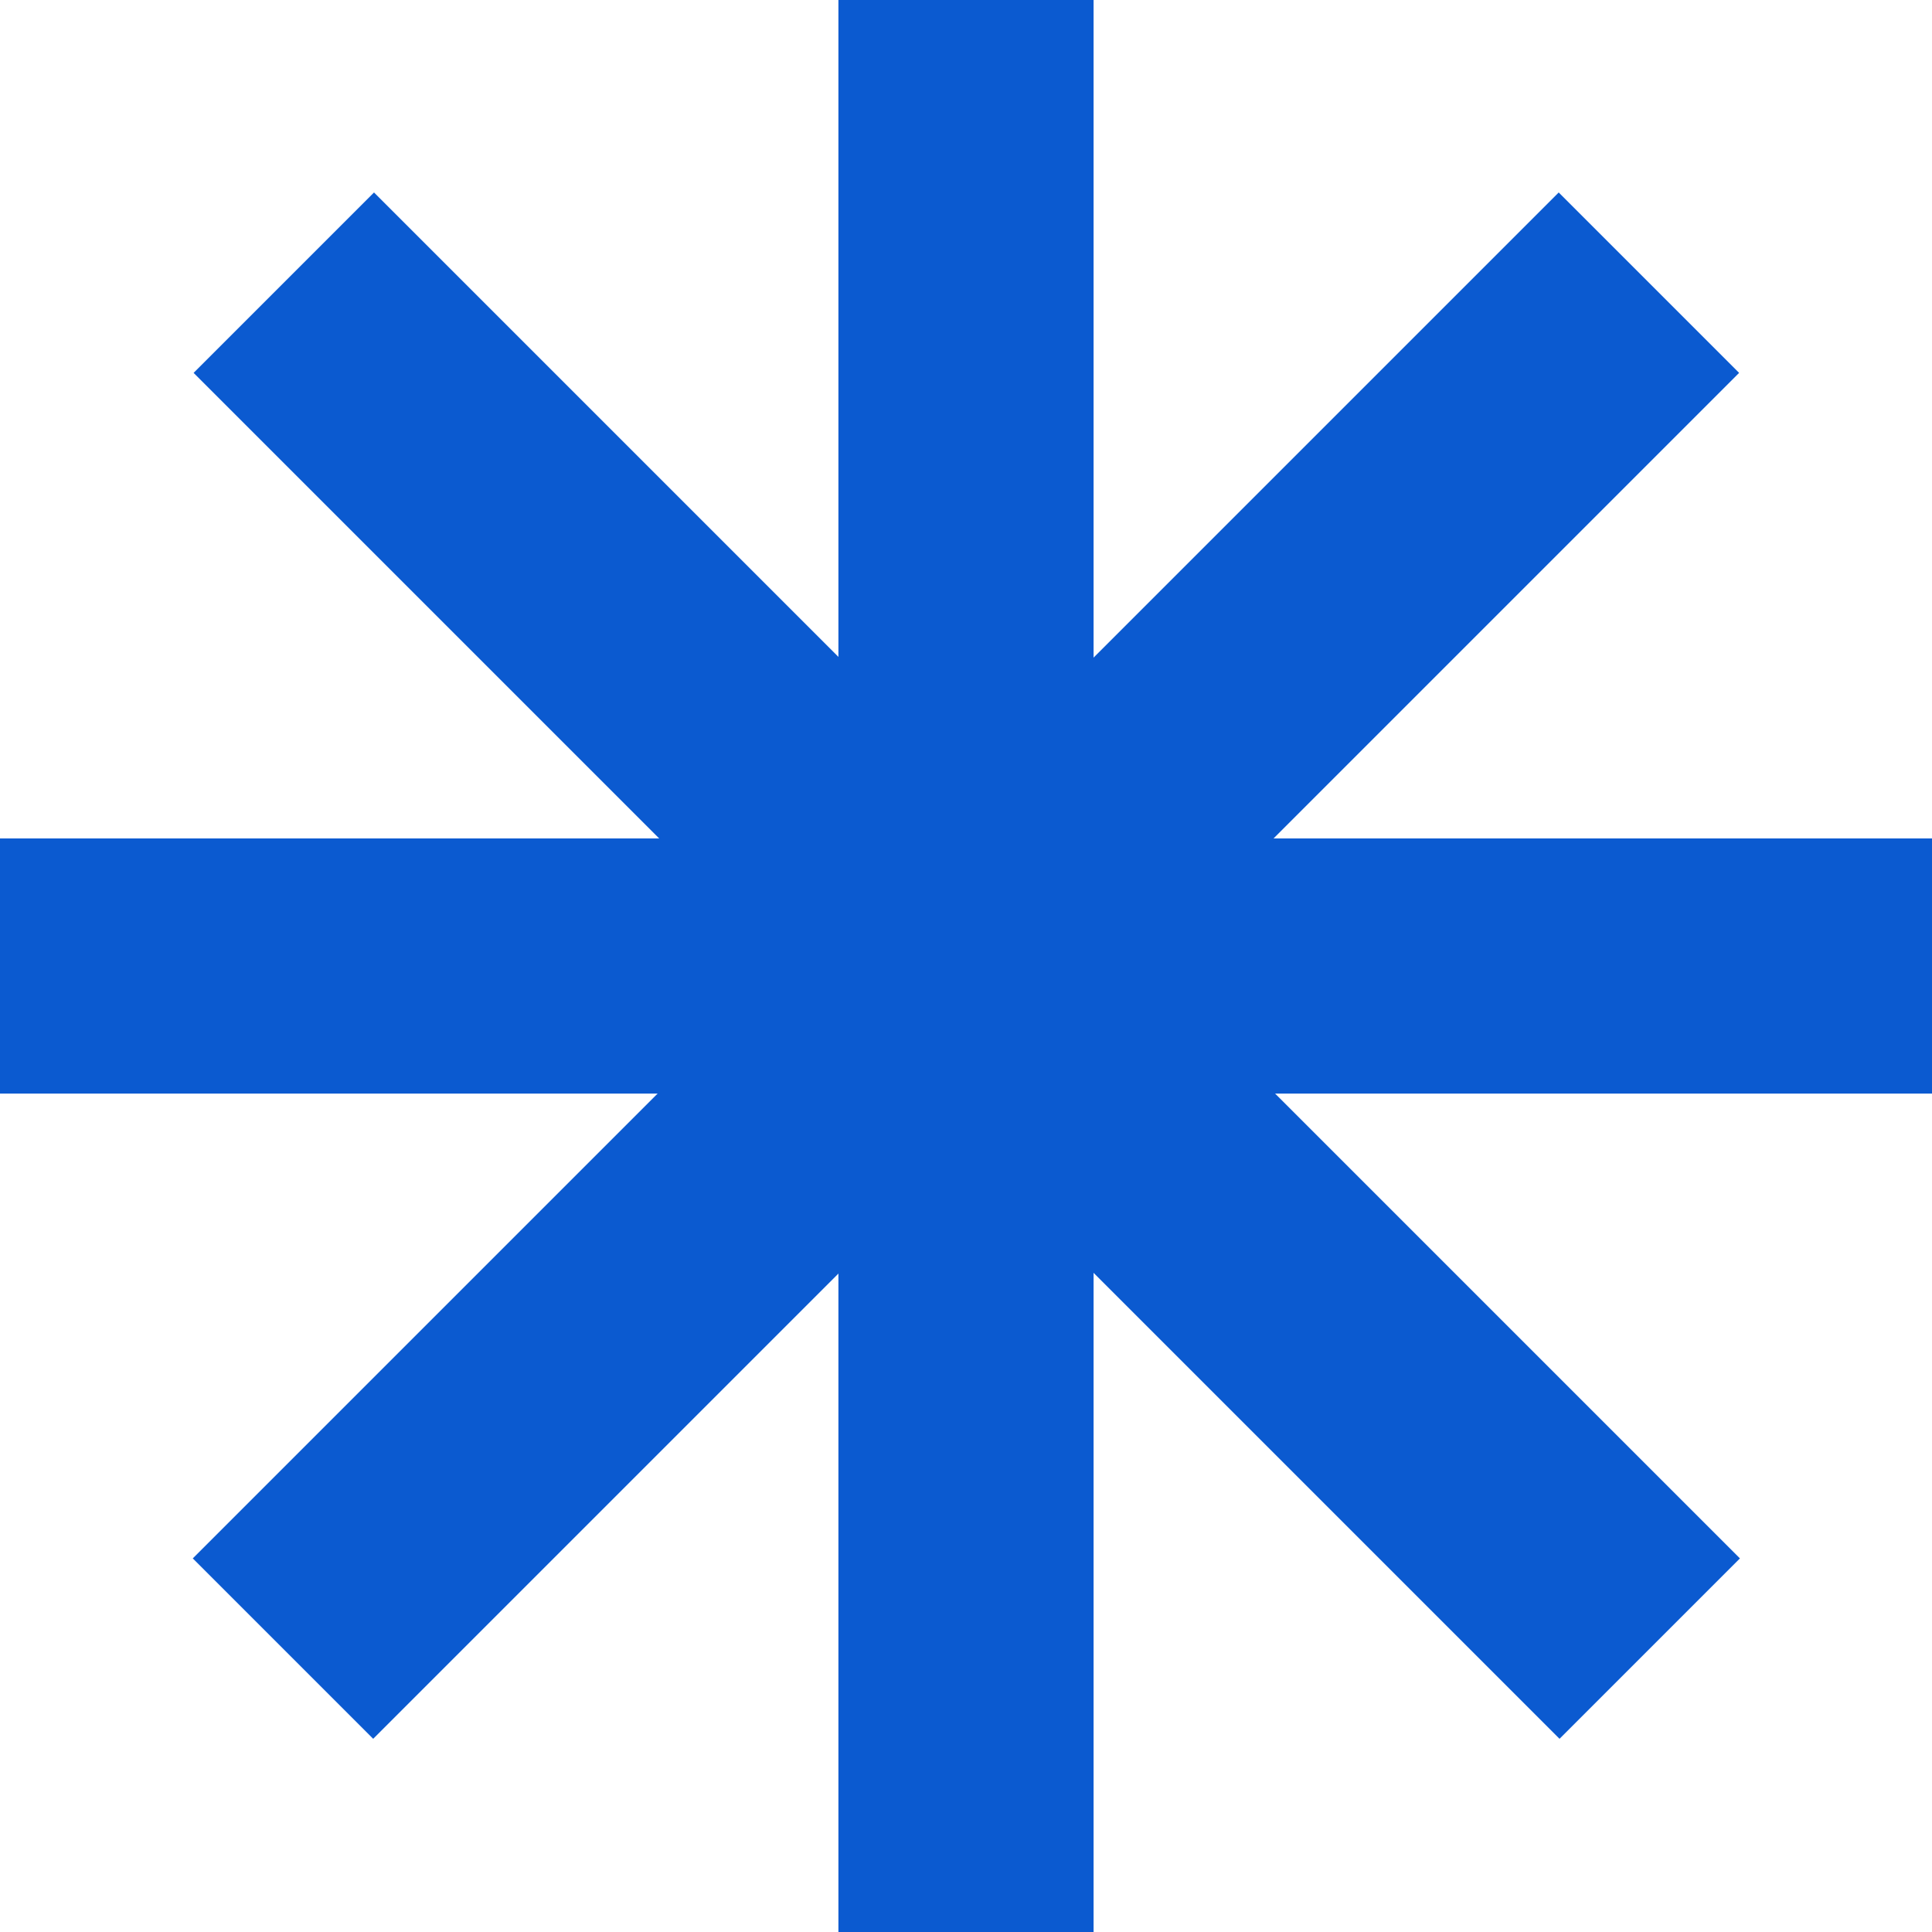
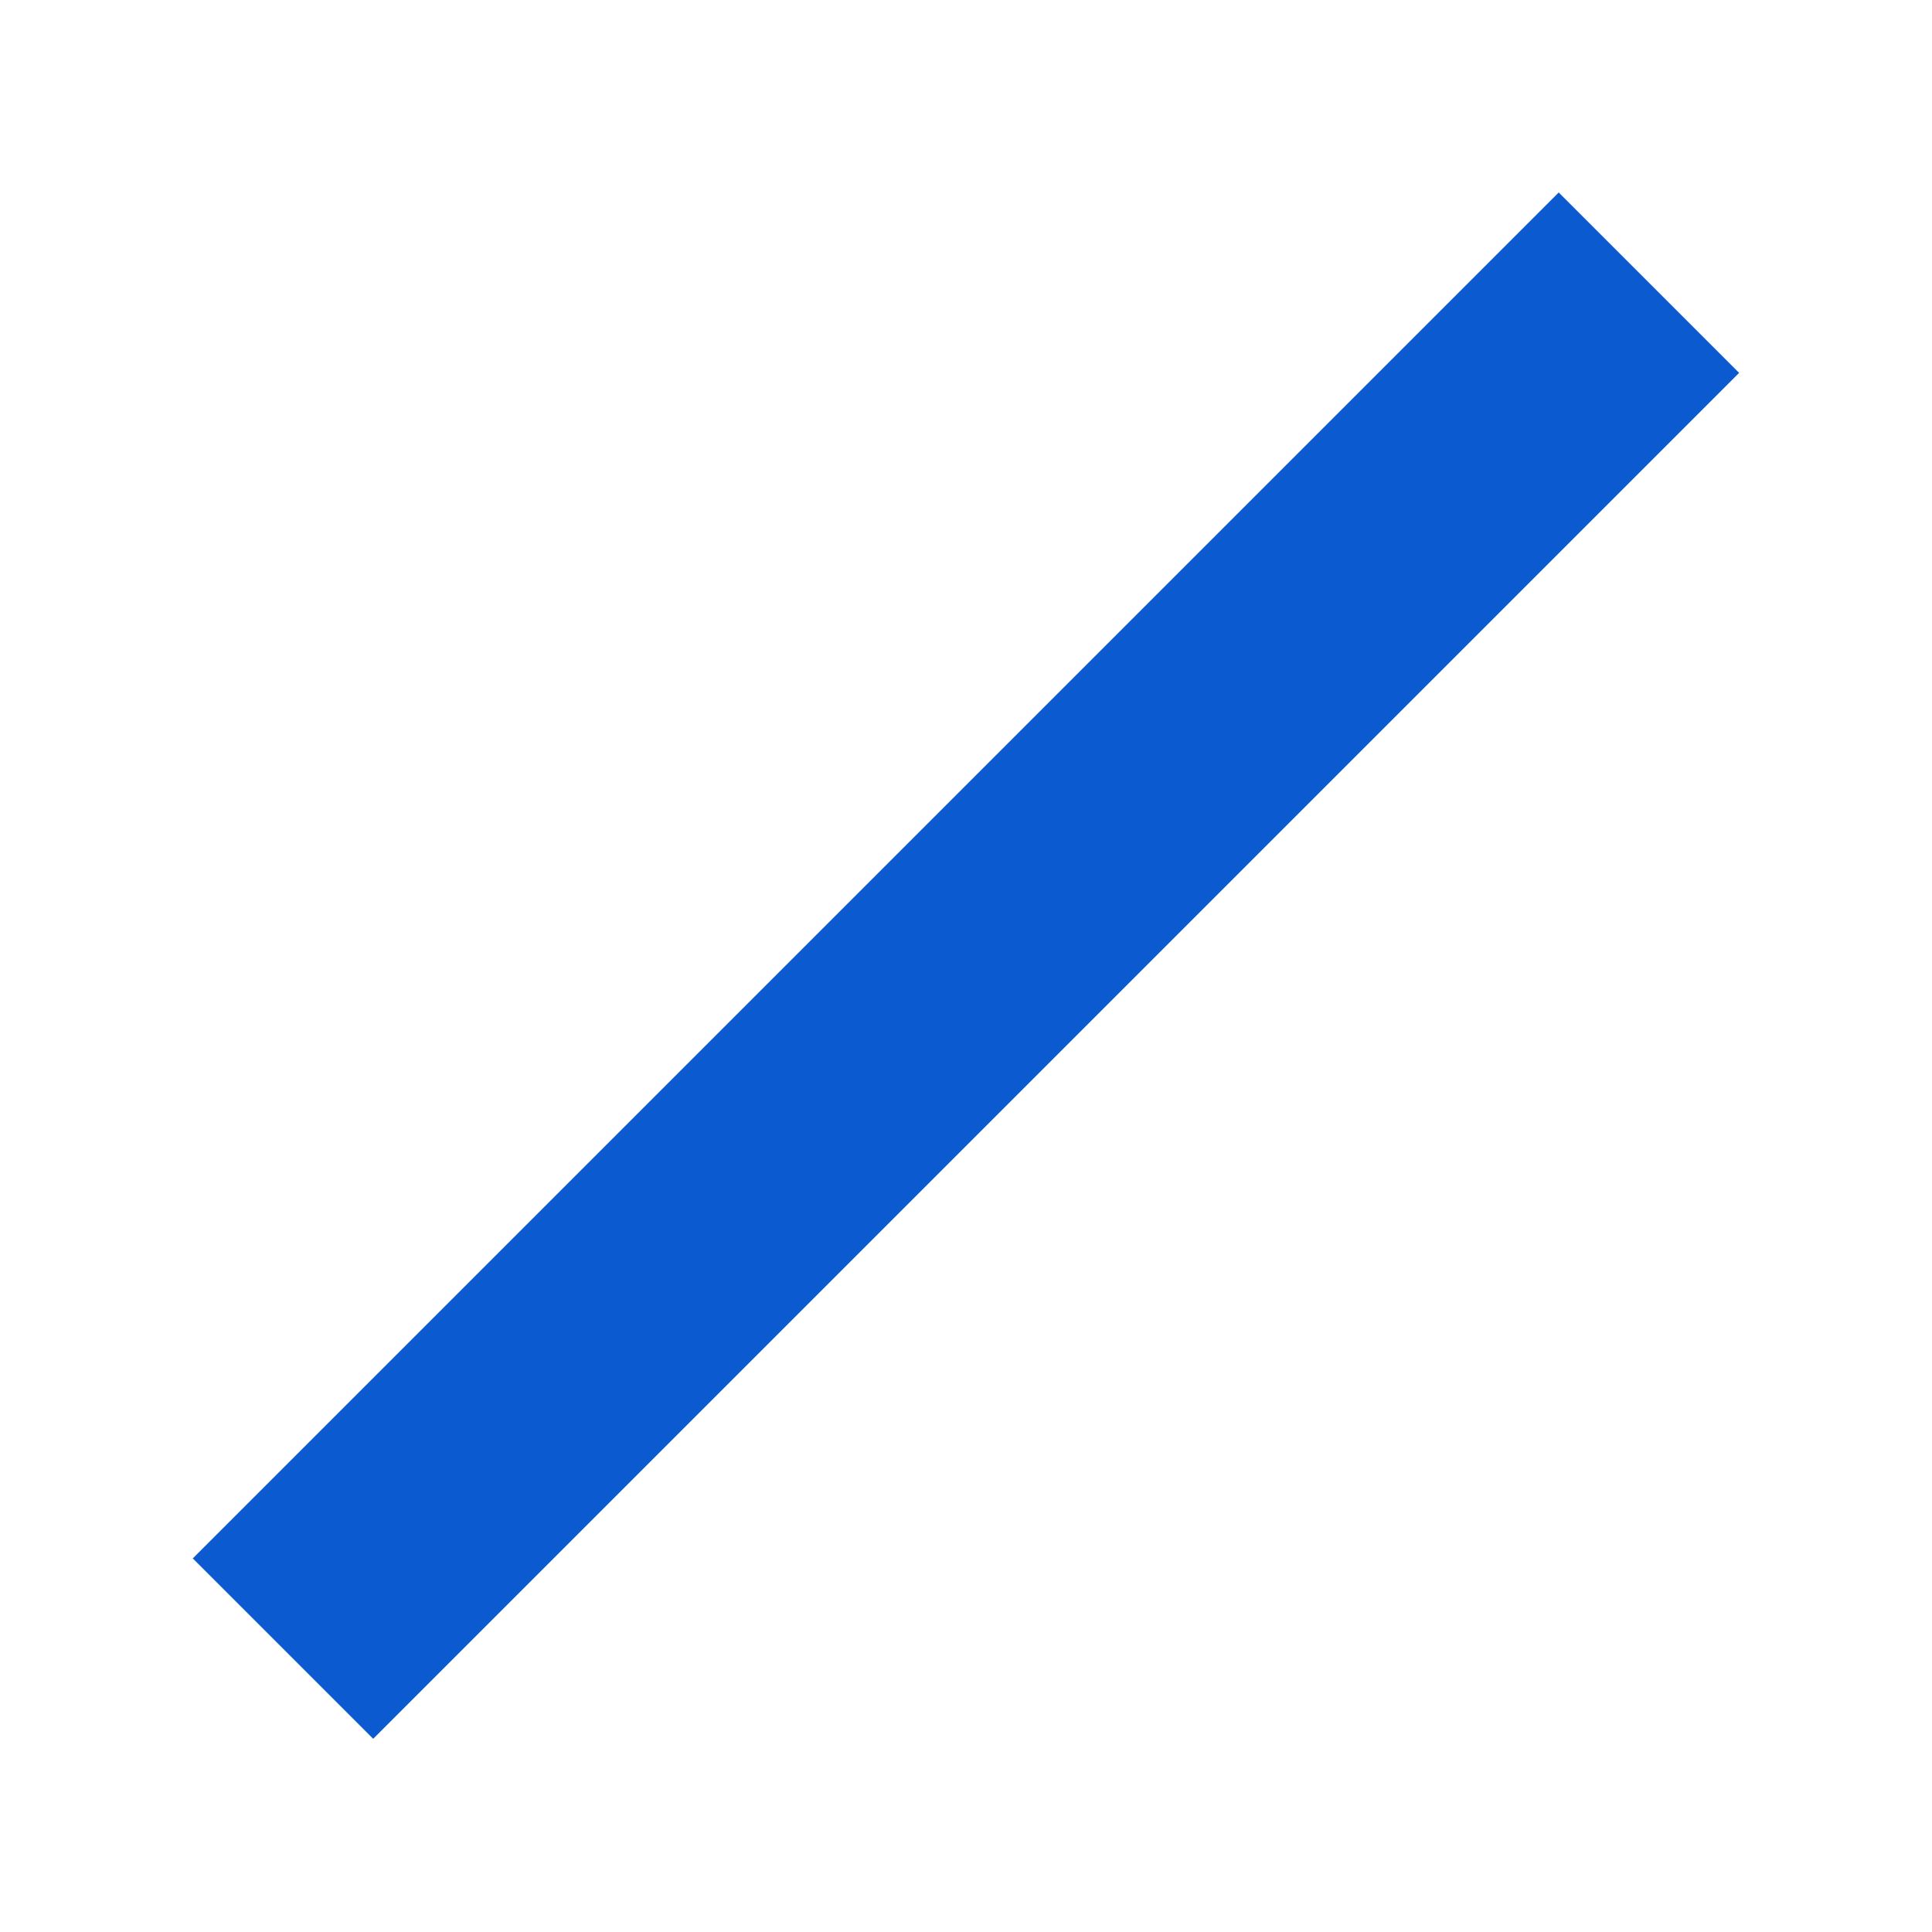
<svg xmlns="http://www.w3.org/2000/svg" version="1.1" id="Layer_1" x="0px" y="0px" viewBox="0 0 21.2 21.2" style="enable-background:new 0 0 21.2 21.2;" xml:space="preserve">
  <style type="text/css">
	.st0{fill:#0B5AD0;}
</style>
-   <rect x="9.2" class="st0" width="2.8" height="21.2" />
-   <rect x="9.2" y="0" transform="matrix(0.707 -0.707 0.707 0.707 -4.38 10.596)" class="st0" width="2.8" height="21.2" />
-   <rect y="9.2" class="st0" width="21.2" height="2.8" />
  <rect x="0" y="9.2" transform="matrix(0.707 -0.707 0.707 0.707 -4.389 10.596)" class="st0" width="21.2" height="2.8" />
</svg>